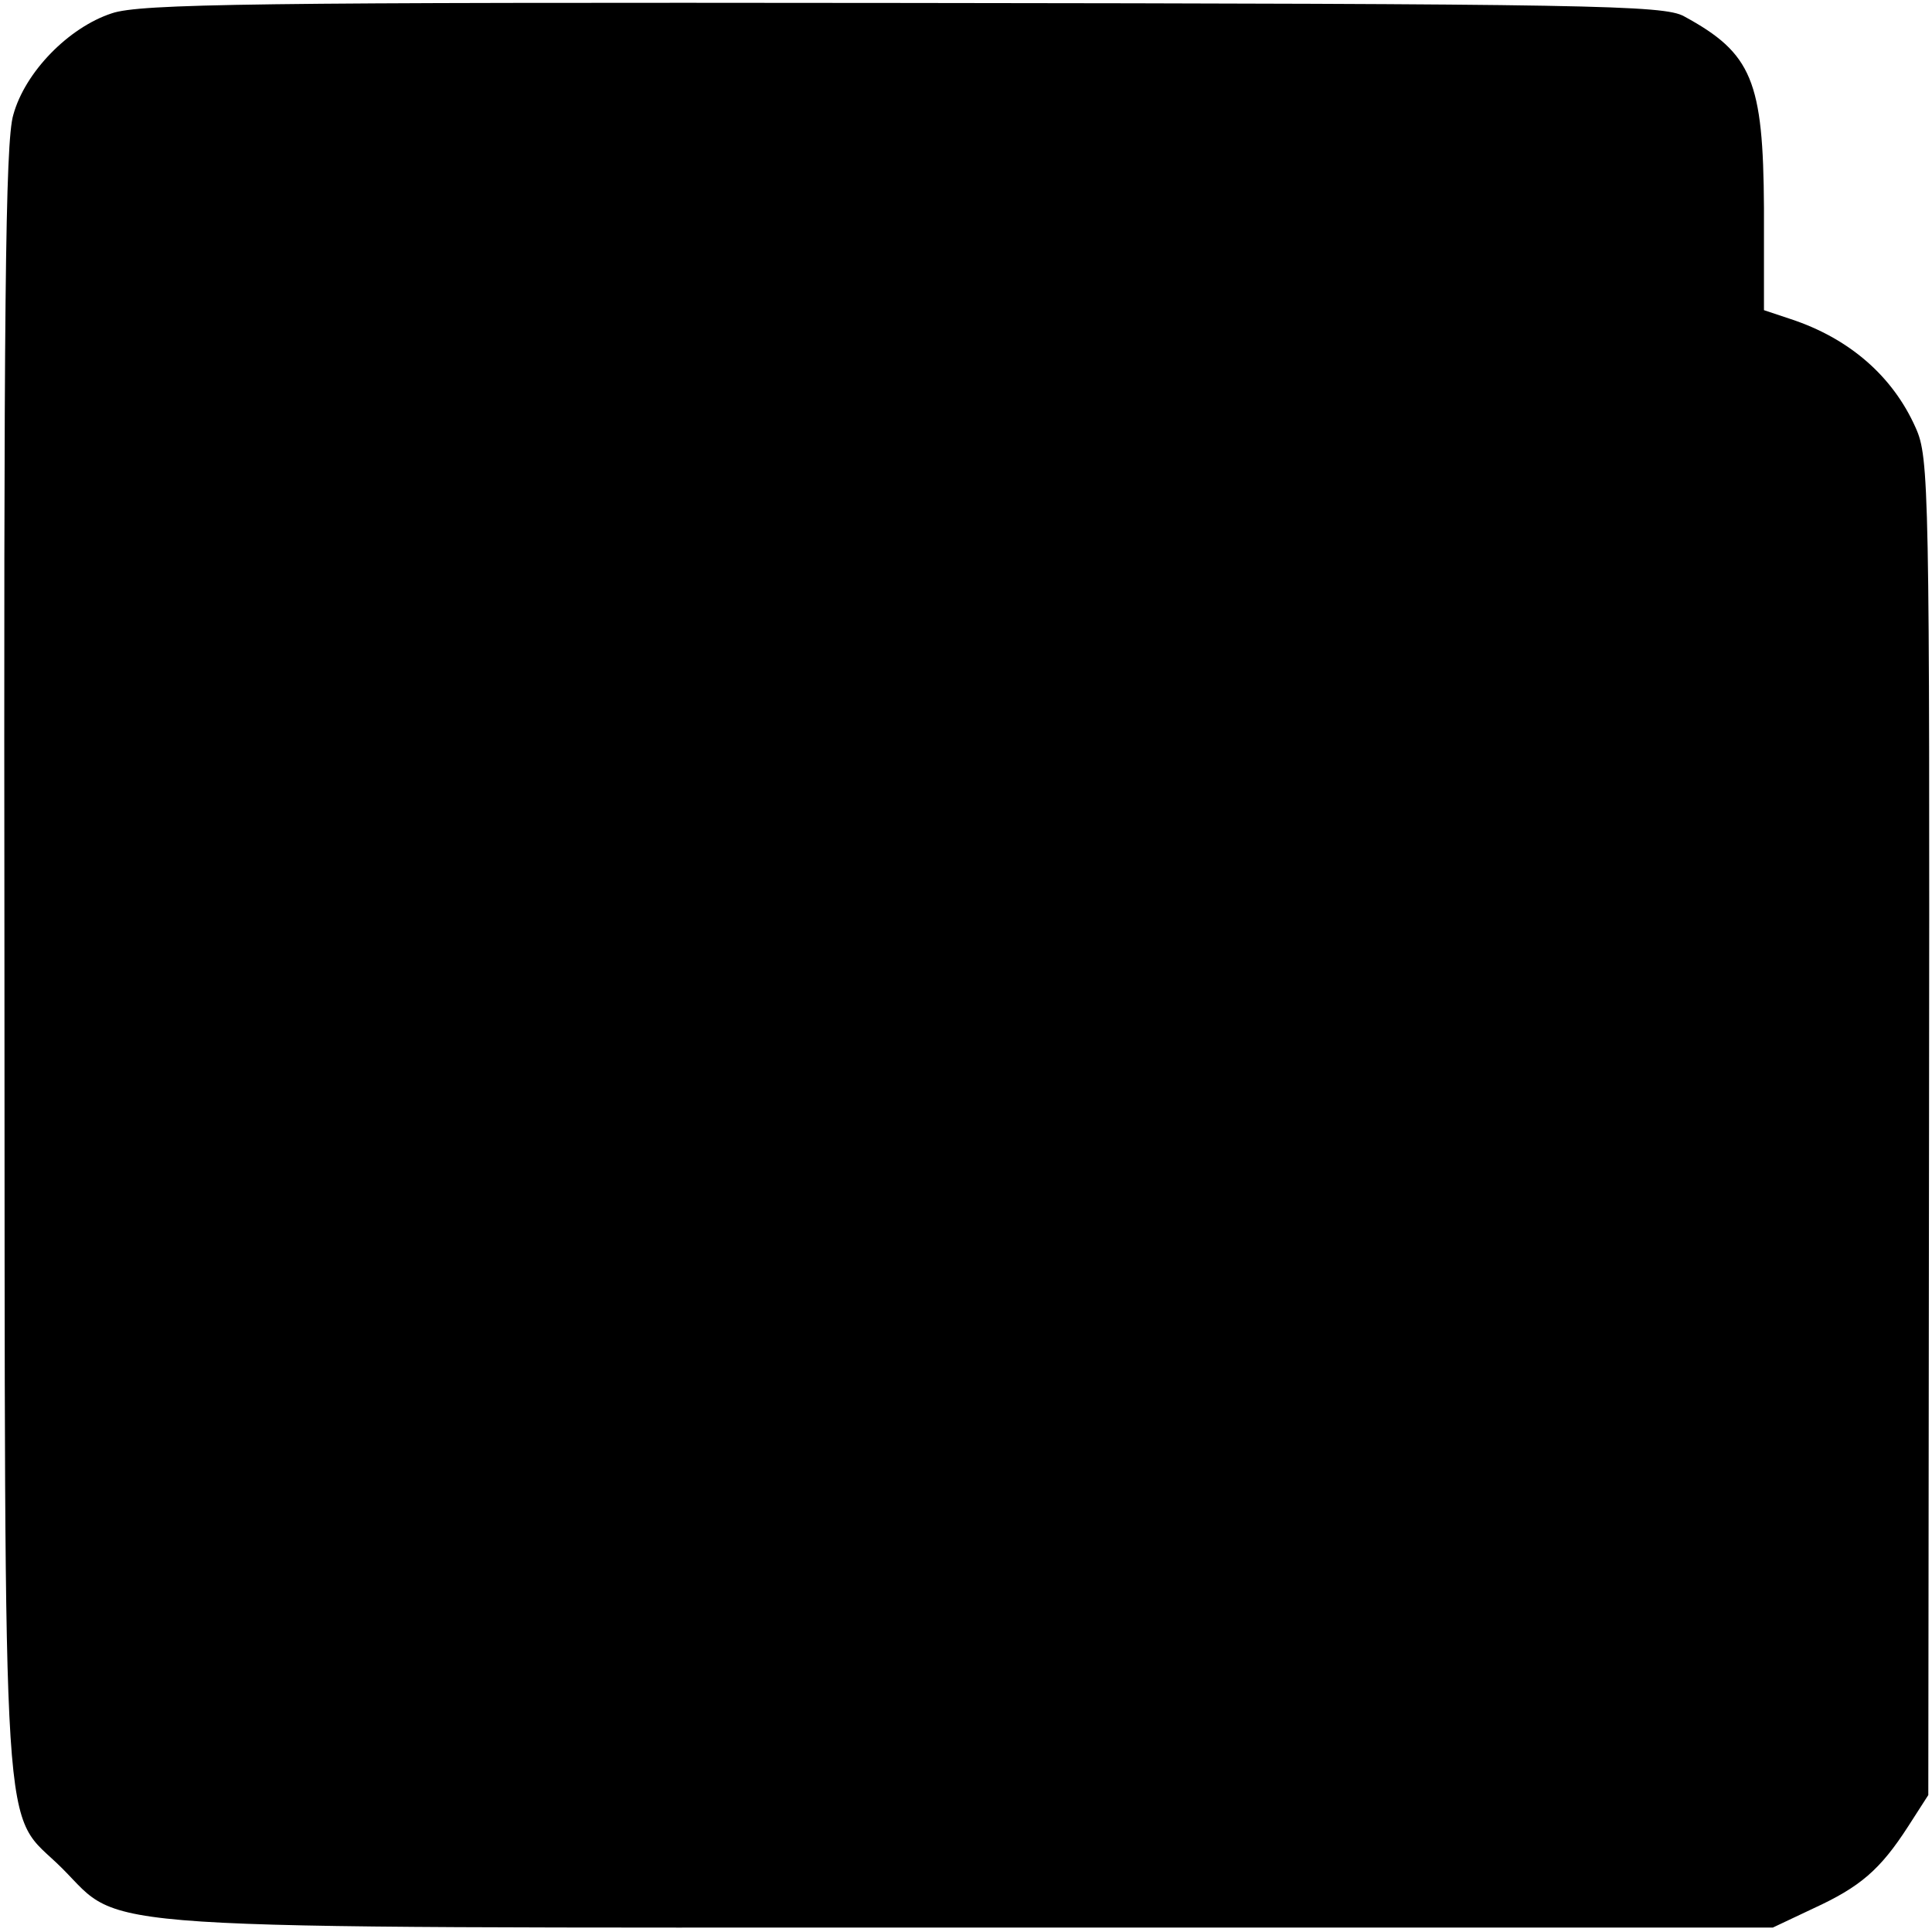
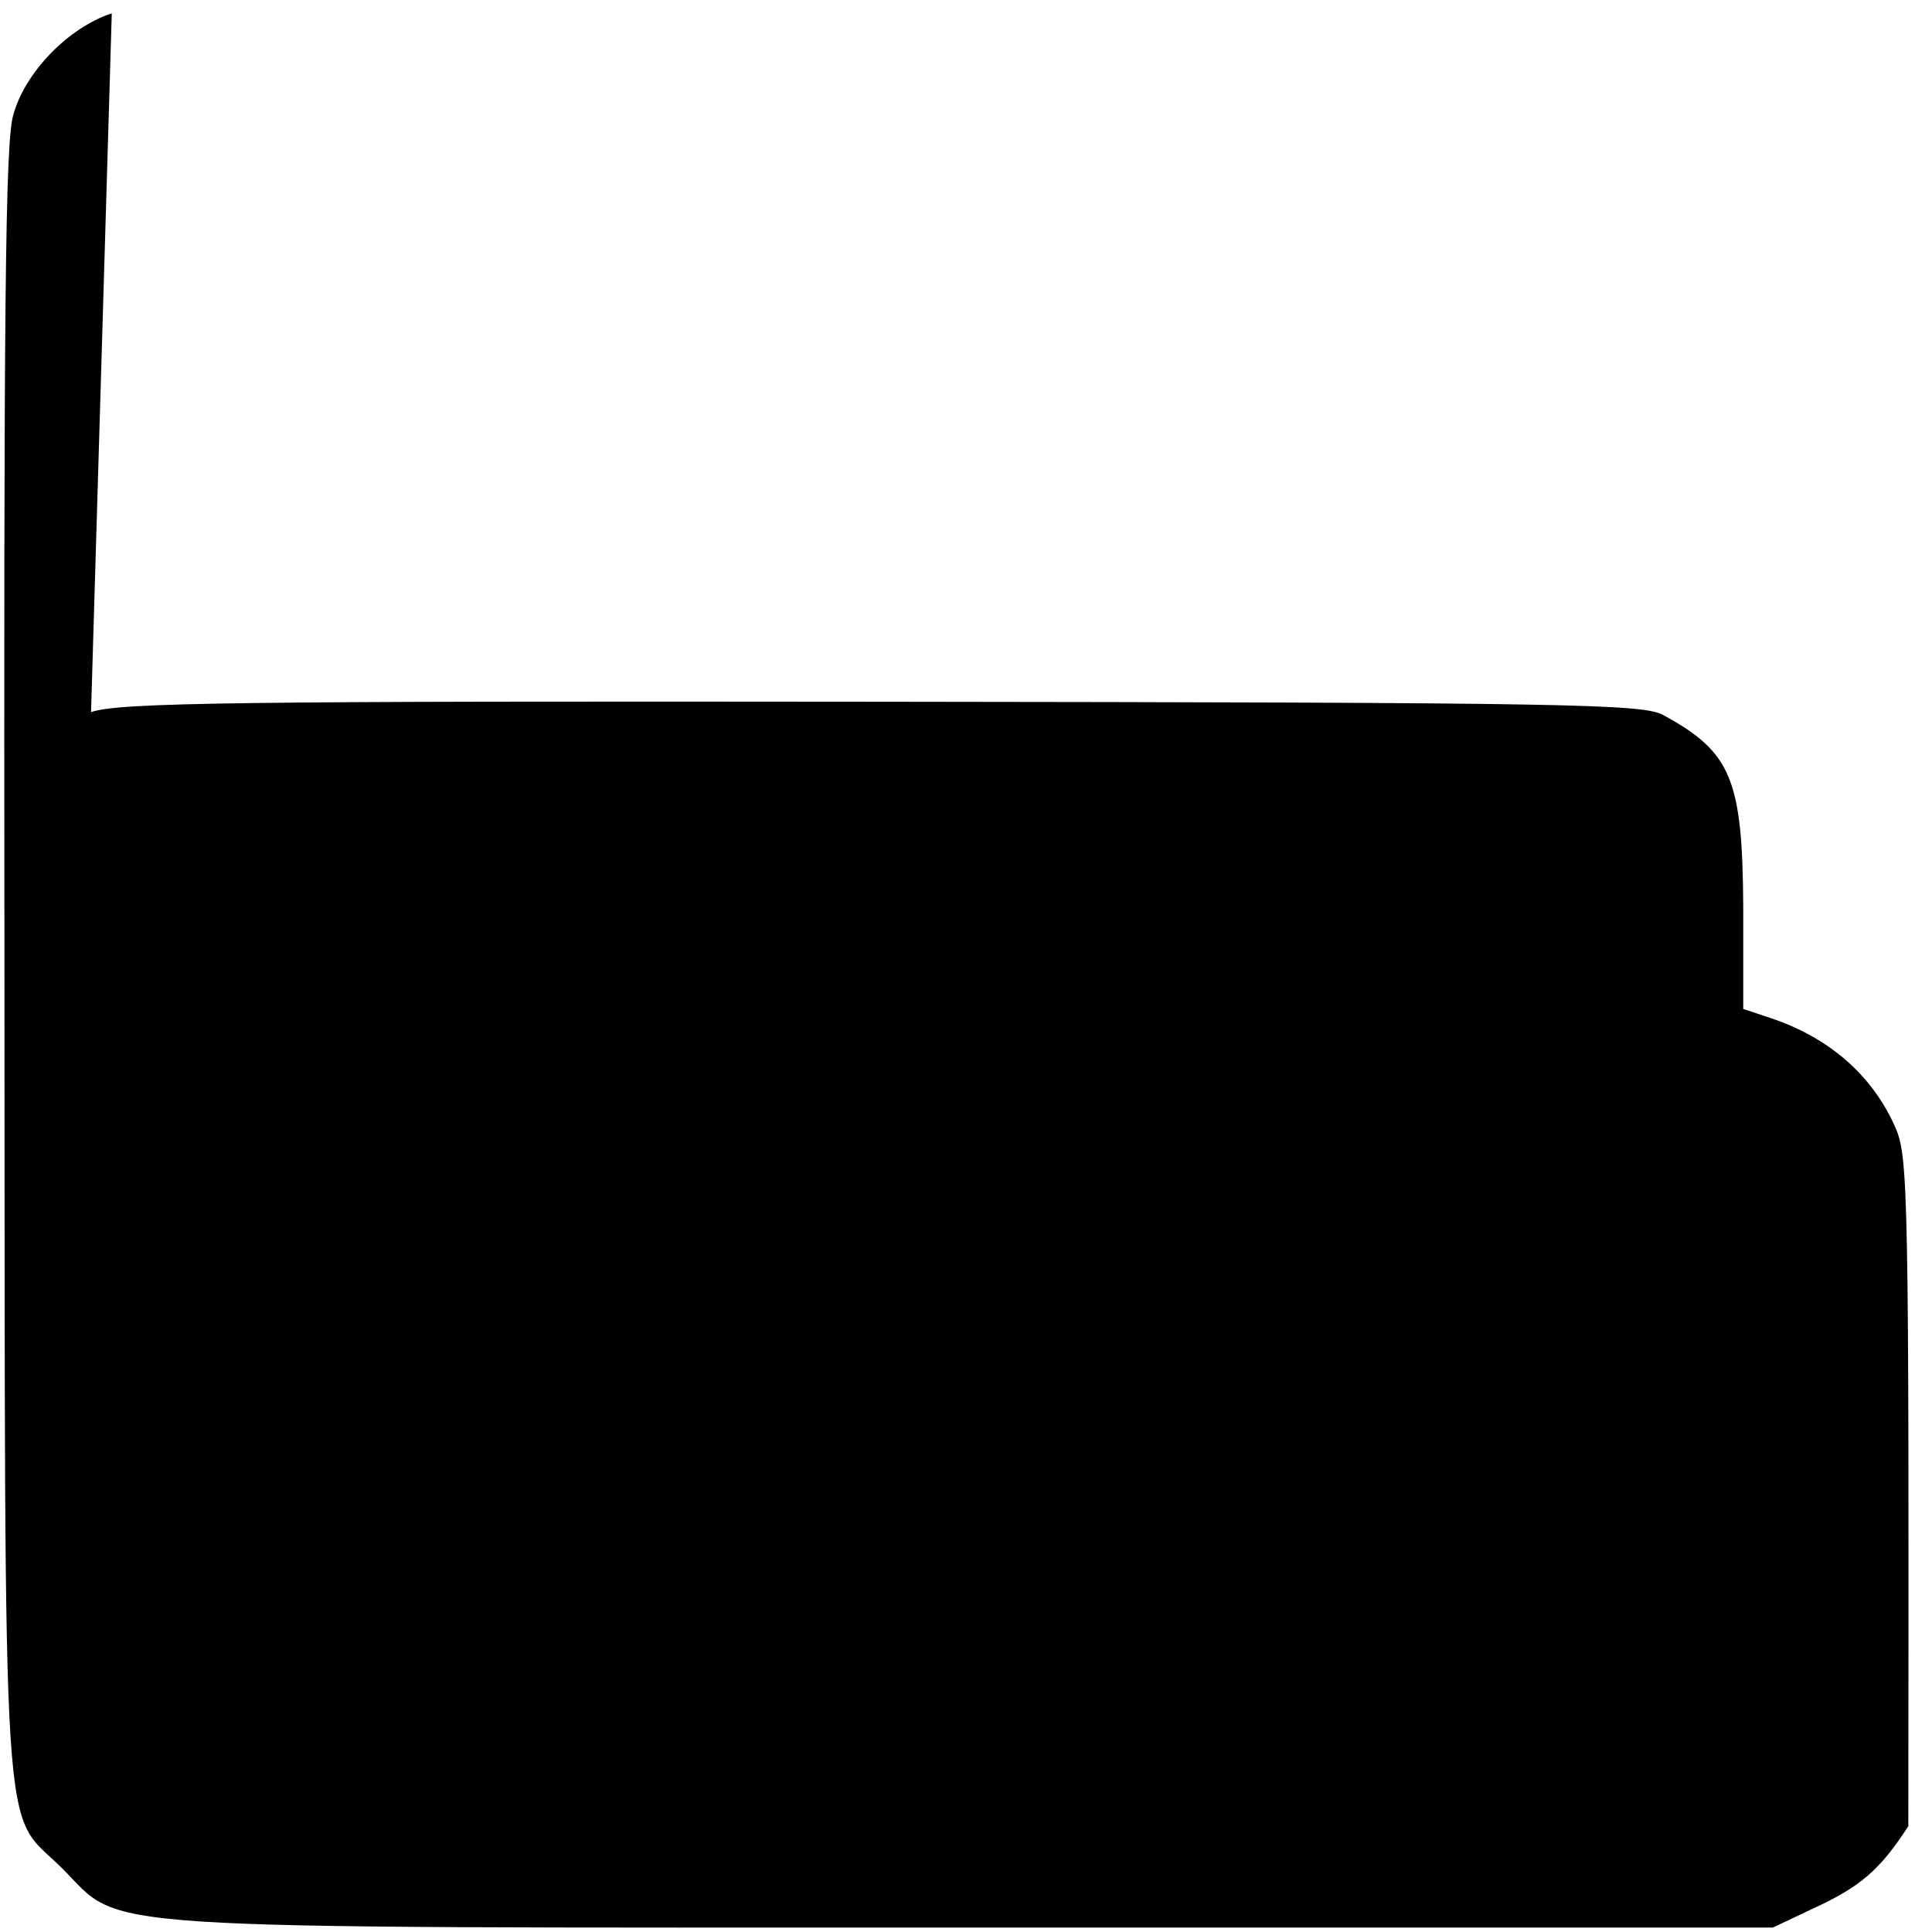
<svg xmlns="http://www.w3.org/2000/svg" version="1.0" width="261pt" height="261pt" viewBox="0 0 261 261" preserveAspectRatio="xMidYMid meet">
  <g transform="translate(0,261) scale(0.1,-0.1)" fill="#000000" stroke="none">
-     <path d="M151 2592 c-58 -19 -117 -79 -133 -137 -11 -36 -13 -259 -12 -1147 1 -1239 -5 -1139 78 -1222 85 -85 7 -80 1231 -80 l1080 0 55 26 c63 29 90 52 128 111 l27 42 1 902 c1 867 0 905 -18 945 -31 70 -90 121 -169 147 l-36 12 0 138 c-1 172 -16 209 -108 259 -27 15 -123 17 -1055 18 -876 1 -1031 -1 -1069 -14z" />
+     <path d="M151 2592 c-58 -19 -117 -79 -133 -137 -11 -36 -13 -259 -12 -1147 1 -1239 -5 -1139 78 -1222 85 -85 7 -80 1231 -80 l1080 0 55 26 c63 29 90 52 128 111 c1 867 0 905 -18 945 -31 70 -90 121 -169 147 l-36 12 0 138 c-1 172 -16 209 -108 259 -27 15 -123 17 -1055 18 -876 1 -1031 -1 -1069 -14z" />
  </g>
</svg>